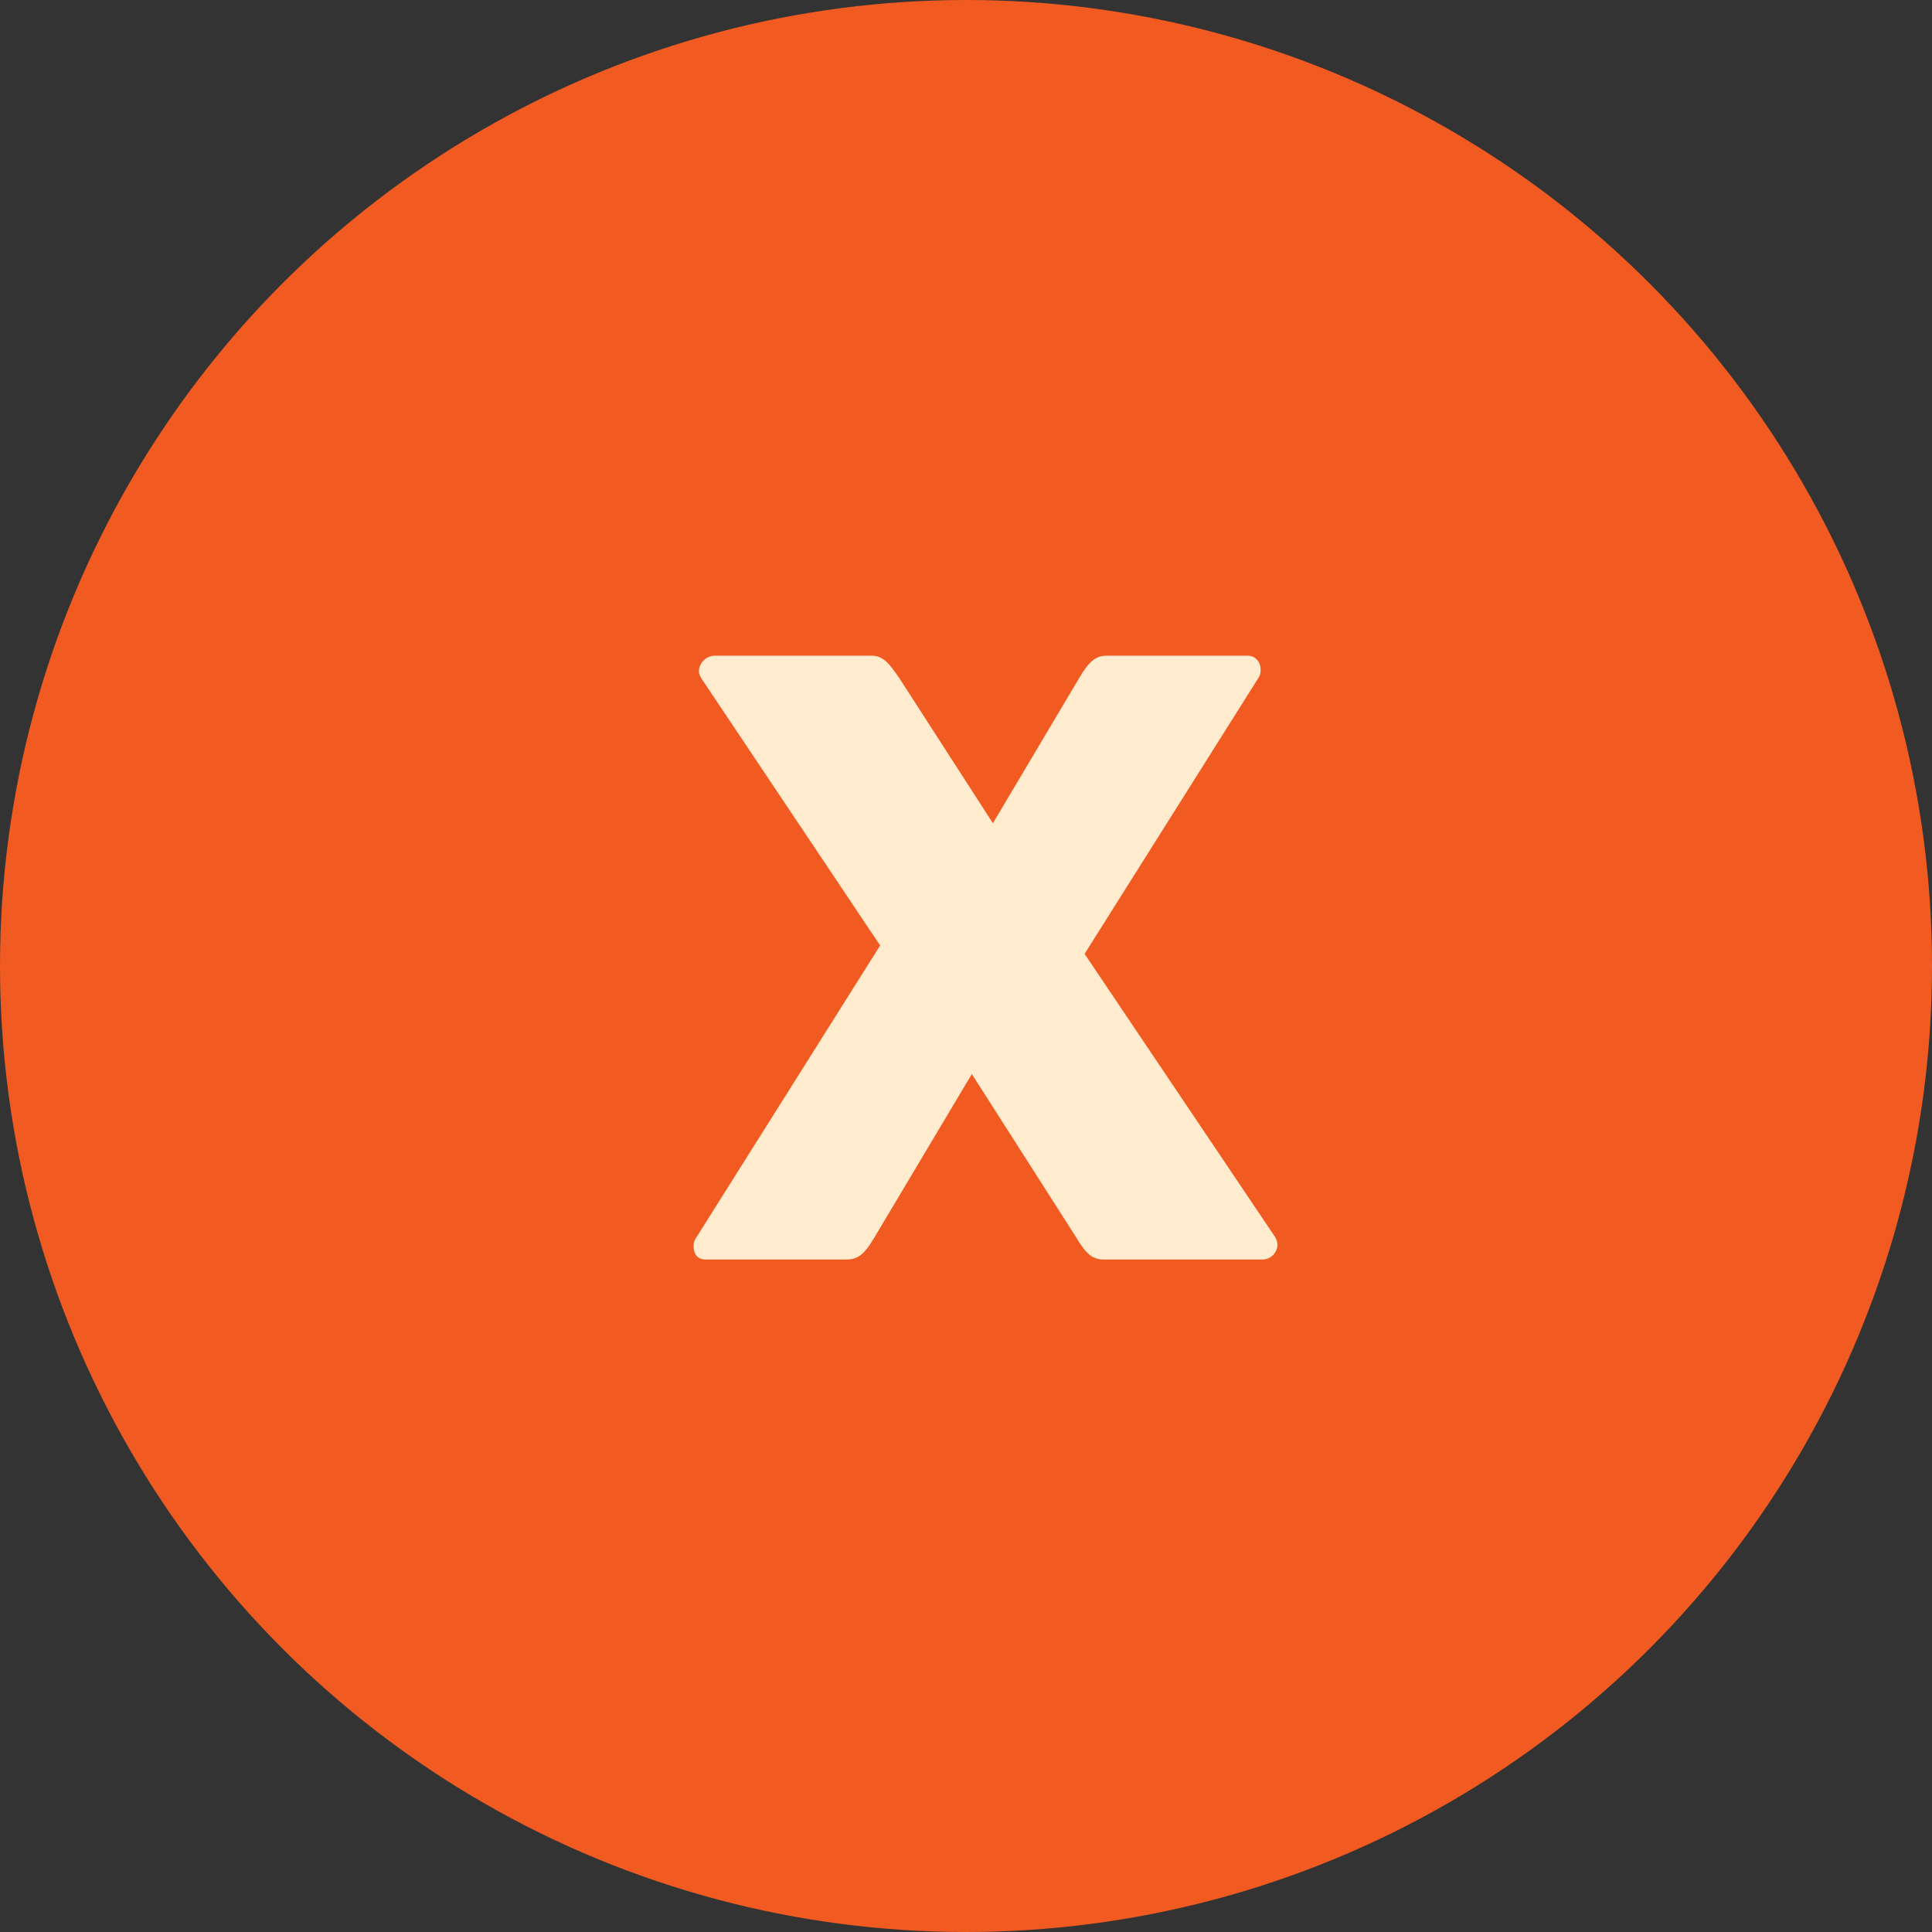
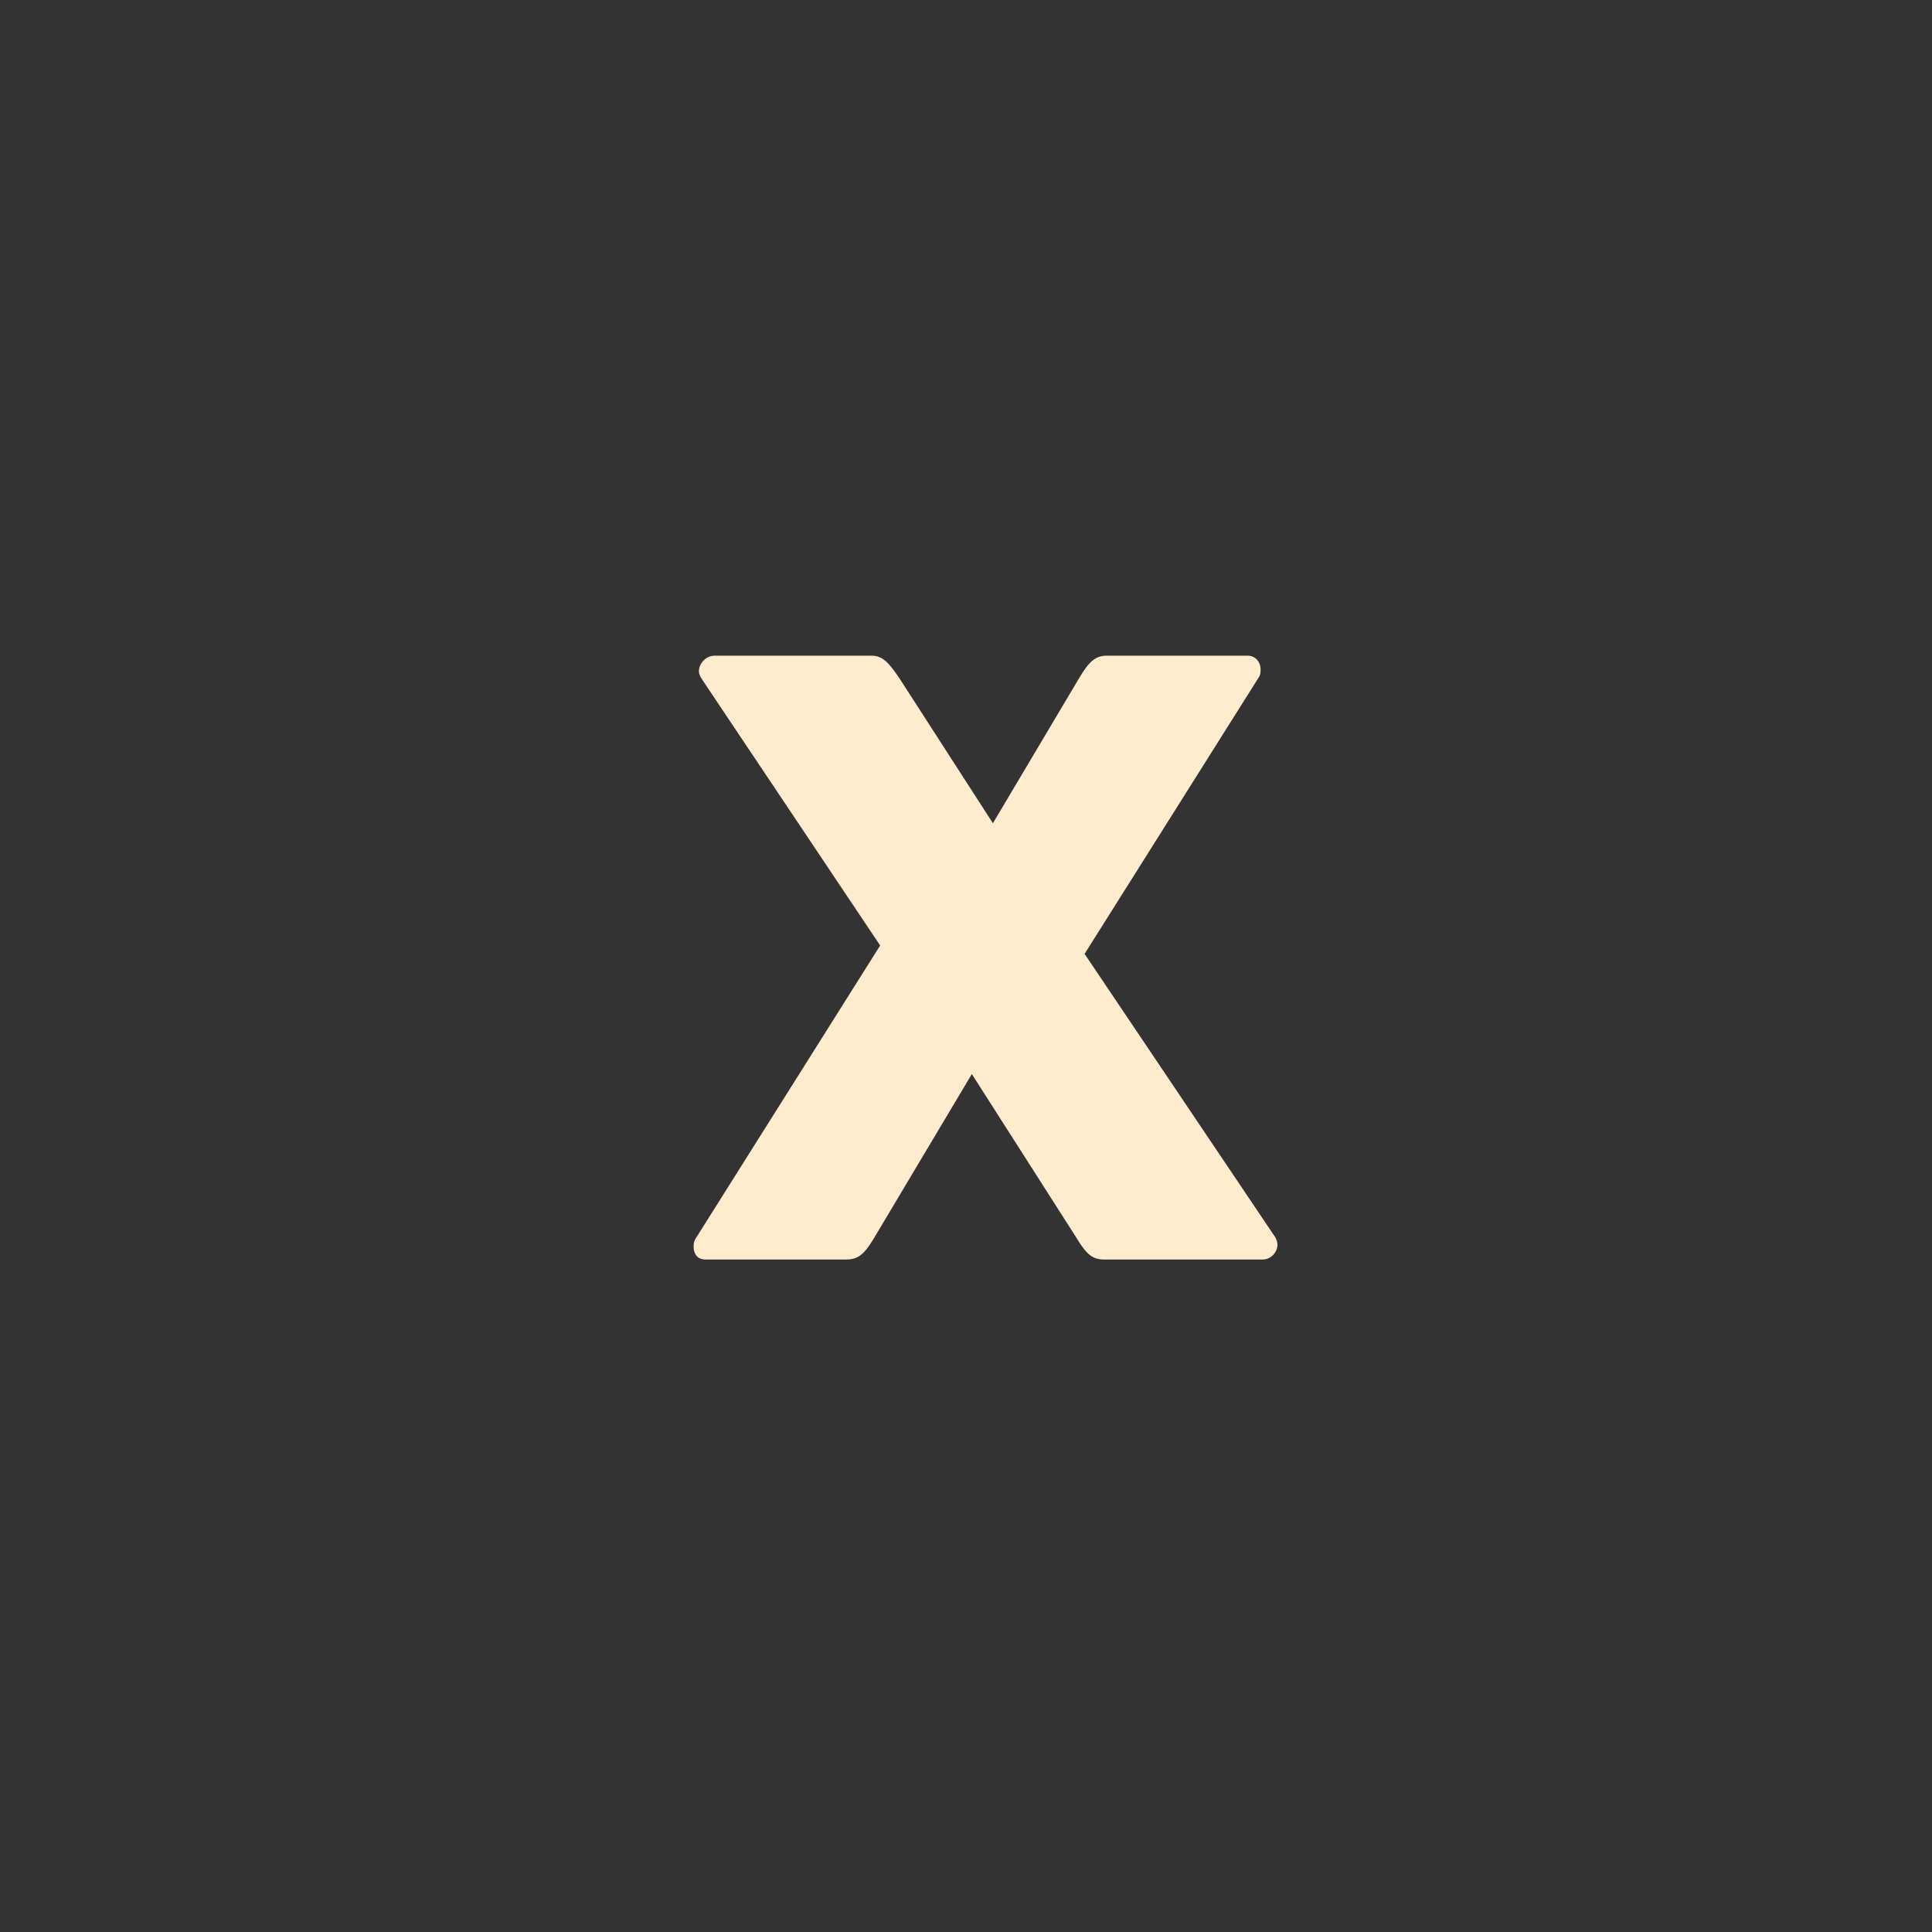
<svg xmlns="http://www.w3.org/2000/svg" width="55" height="55" viewBox="0 0 55 55" fill="none">
  <rect x="0" y="0" width="55" height="55" fill="#333333" stroke="none" />
-   <circle cx="27.5" cy="27.5" r="27.5" fill="#F15B22" />
  <path d="M36.366 35.435C36.366 35.346 36.336 35.285 36.306 35.225L30.876 27.155L35.826 19.296C35.886 19.206 35.886 19.145 35.886 19.055C35.886 18.846 35.736 18.666 35.526 18.666H31.506C31.176 18.666 30.996 18.846 30.726 19.296L28.266 23.436L25.596 19.296C25.326 18.905 25.146 18.666 24.816 18.666H20.346C20.106 18.666 19.896 18.875 19.896 19.116C19.896 19.175 19.926 19.235 19.956 19.296L25.056 26.916L19.806 35.255C19.746 35.346 19.746 35.435 19.746 35.495C19.746 35.706 19.866 35.855 20.076 35.855H24.096C24.426 35.855 24.606 35.706 24.876 35.255L27.666 30.576L30.636 35.225C30.906 35.675 31.086 35.855 31.416 35.855H35.946C36.186 35.855 36.366 35.645 36.366 35.435Z" fill="#FFECCF" />
</svg>